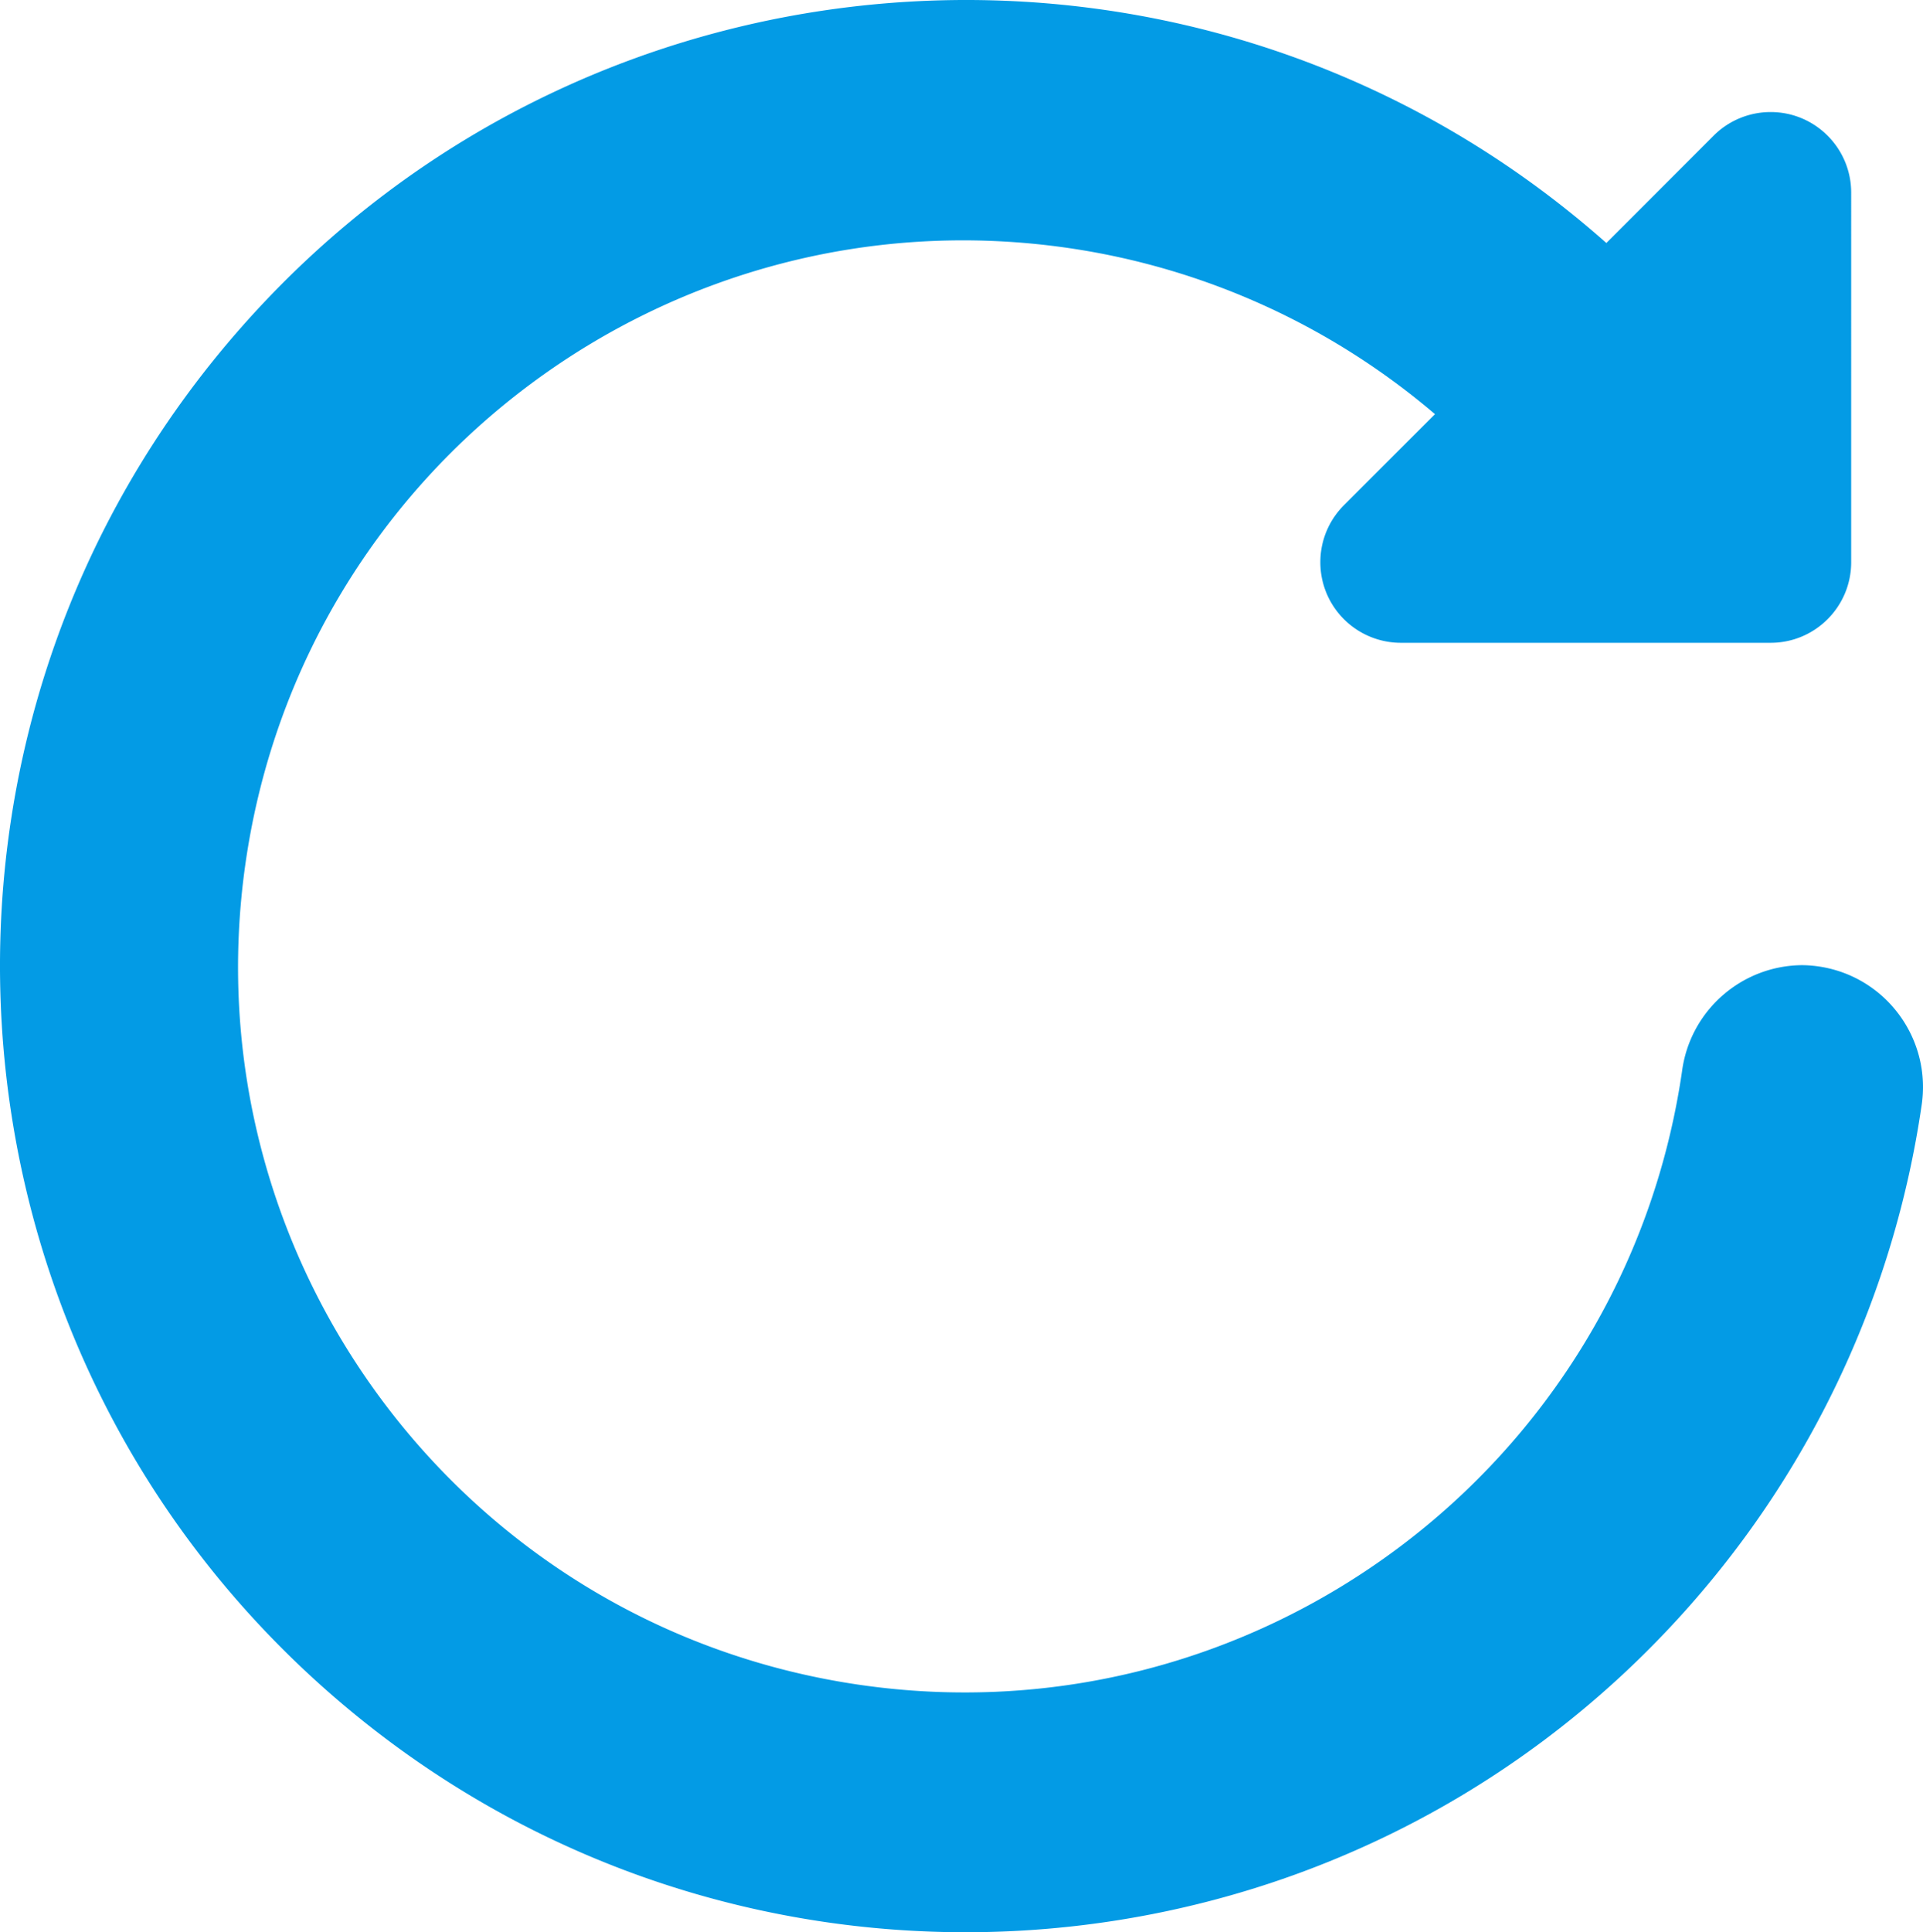
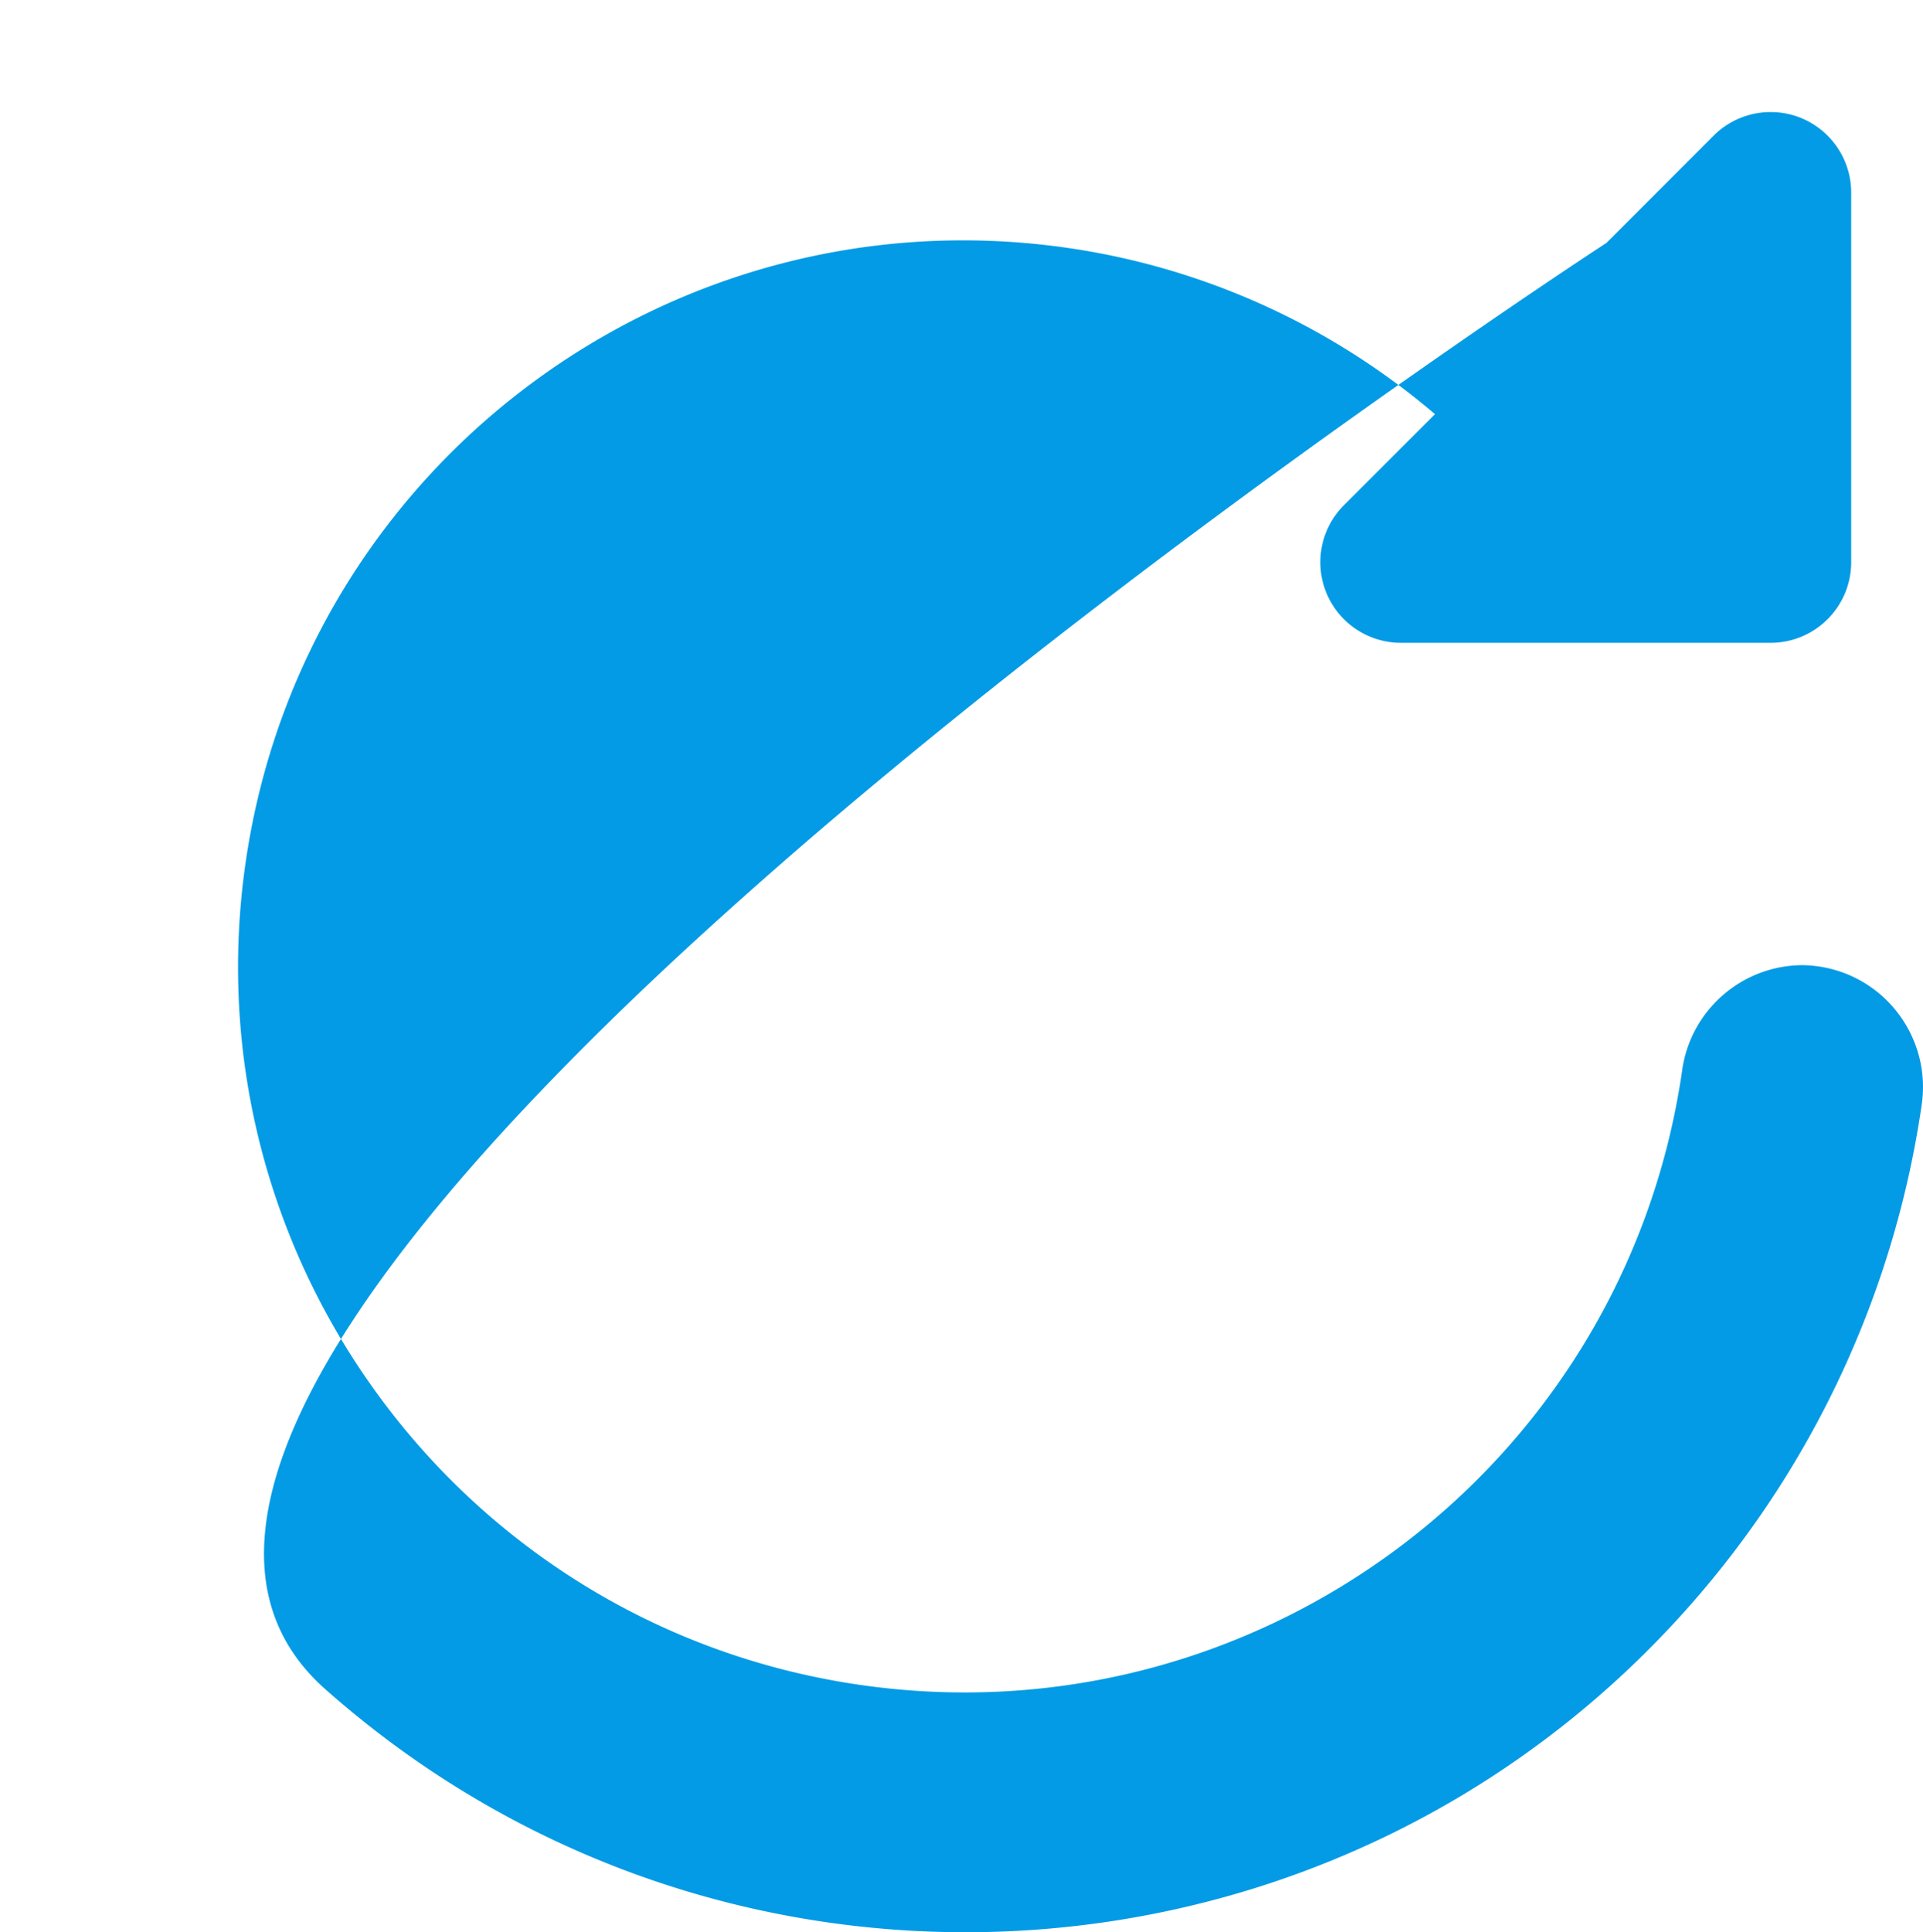
<svg xmlns="http://www.w3.org/2000/svg" viewBox="1.152 -0 509.189 511.495">
  <g>
-     <path d="M478.291 255.492c-16.133.143-29.689 12.161-31.765 28.16-15.37 105.014-112.961 177.685-217.975 162.315S50.866 333.006 66.236 227.992 179.197 50.307 284.211 65.677a192.168 192.168 0 0 1 96.907 43.959l-24.107 24.107c-8.33 8.332-8.328 21.84.004 30.17a21.333 21.333 0 0 0 15.142 6.246h97.835c11.782 0 21.333-9.551 21.333-21.333V50.991c-.003-11.782-9.556-21.331-21.338-21.329a21.333 21.333 0 0 0-15.078 6.246l-28.416 28.416C320.774-29.34 159.141-19.568 65.476 86.152S-18.415 353.505 87.304 447.17s267.353 83.892 361.017-21.828a255.752 255.752 0 0 0 61.607-132.431c2.828-17.612-9.157-34.183-26.769-37.011a32.265 32.265 0 0 0-4.868-.408z" fill="#039be5" opacity="1" data-original="#000000" />
+     <path d="M478.291 255.492c-16.133.143-29.689 12.161-31.765 28.16-15.37 105.014-112.961 177.685-217.975 162.315S50.866 333.006 66.236 227.992 179.197 50.307 284.211 65.677a192.168 192.168 0 0 1 96.907 43.959l-24.107 24.107c-8.33 8.332-8.328 21.84.004 30.17a21.333 21.333 0 0 0 15.142 6.246h97.835c11.782 0 21.333-9.551 21.333-21.333V50.991c-.003-11.782-9.556-21.331-21.338-21.329a21.333 21.333 0 0 0-15.078 6.246l-28.416 28.416S-18.415 353.505 87.304 447.17s267.353 83.892 361.017-21.828a255.752 255.752 0 0 0 61.607-132.431c2.828-17.612-9.157-34.183-26.769-37.011a32.265 32.265 0 0 0-4.868-.408z" fill="#039be5" opacity="1" data-original="#000000" />
  </g>
</svg>